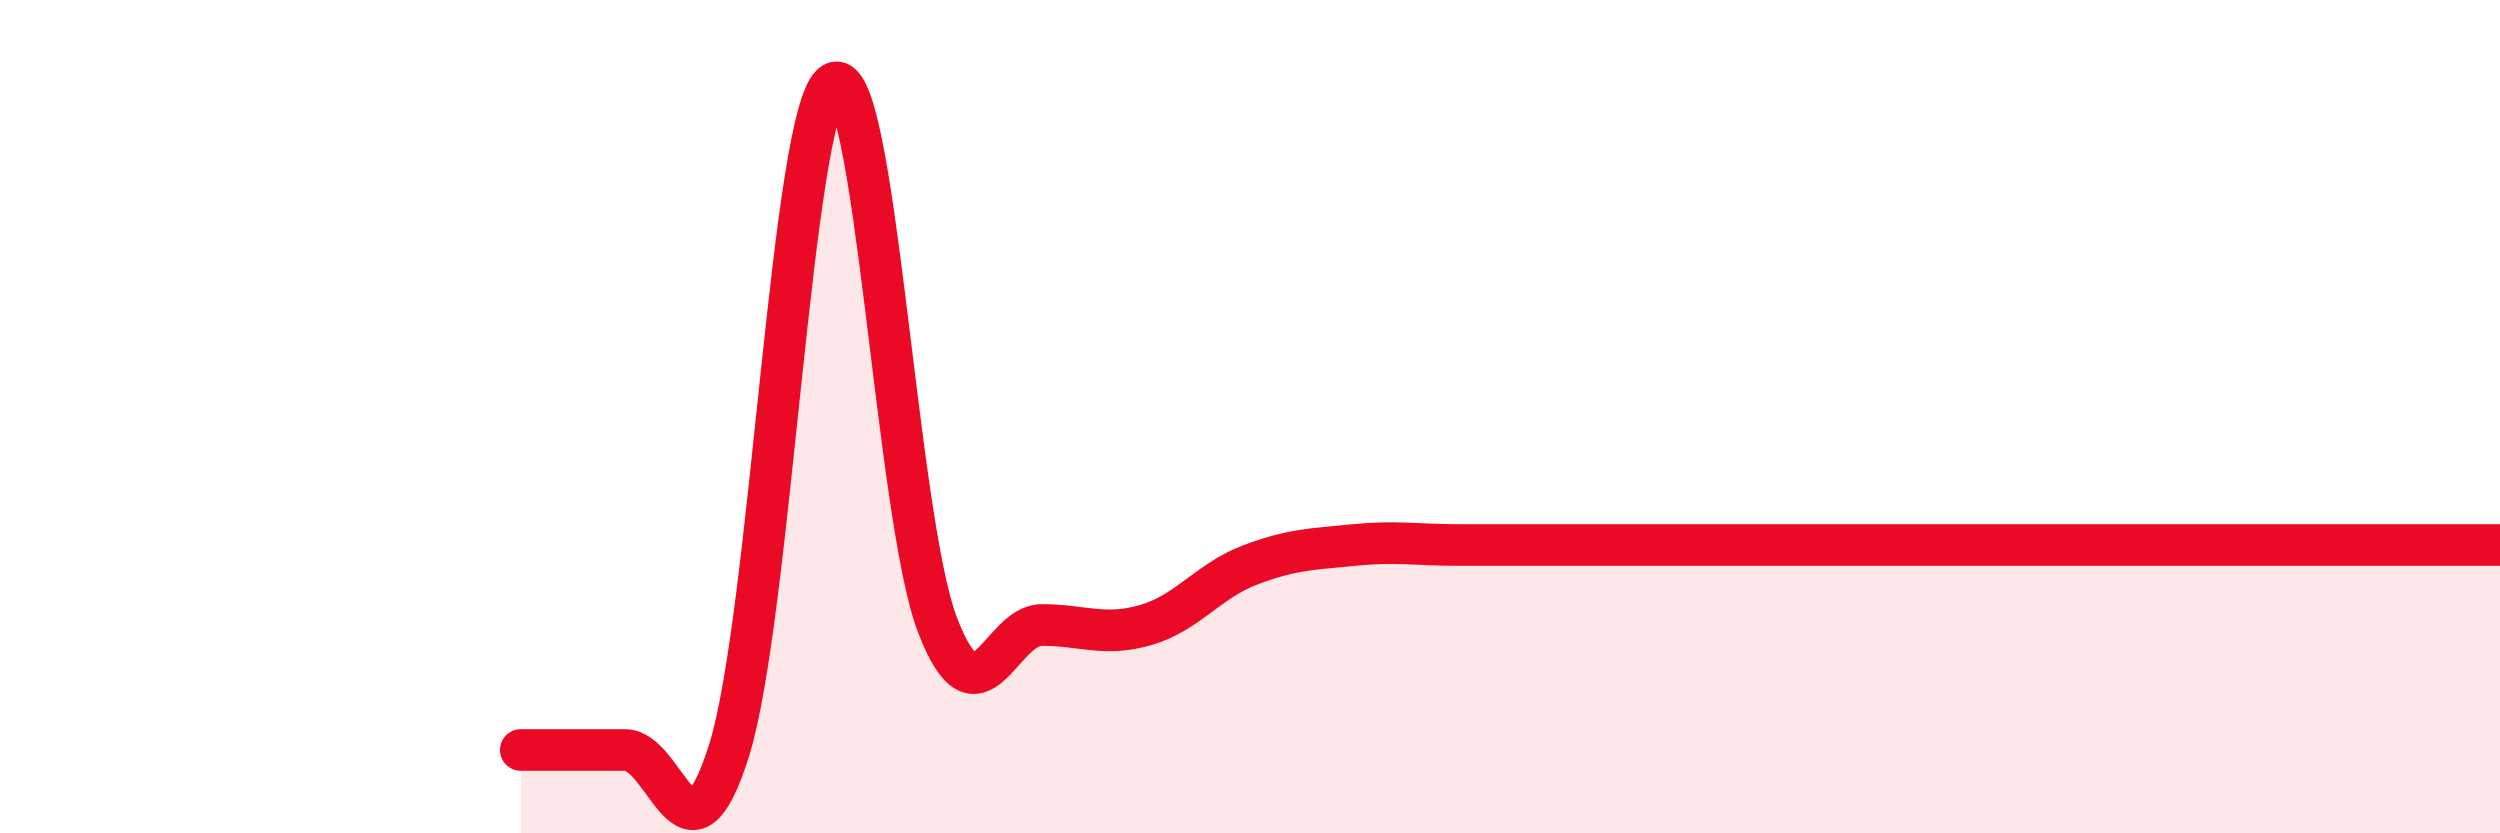
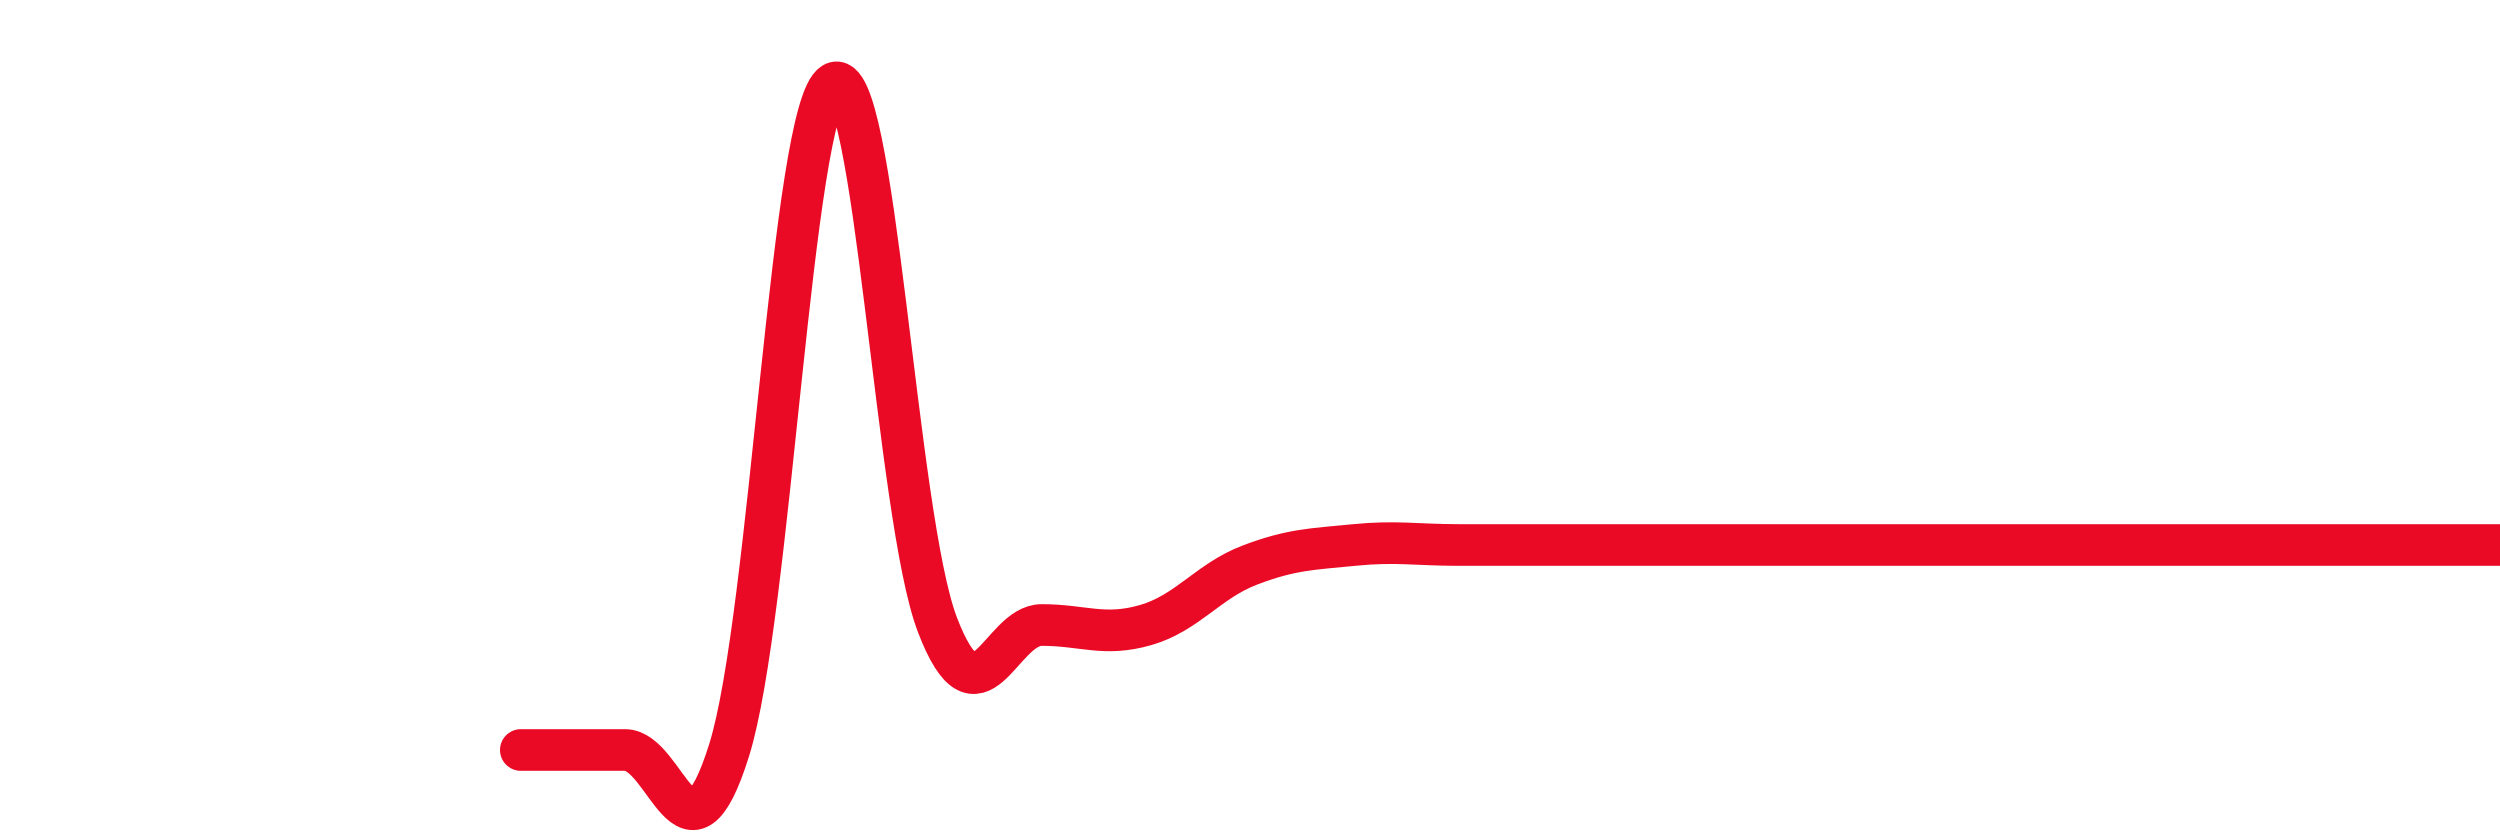
<svg xmlns="http://www.w3.org/2000/svg" width="60" height="20" viewBox="0 0 60 20">
-   <path d="M 12.5,18 C 13,18 14,18 15,18 C 16,18 16.5,21.2 17.5,18 C 18.5,14.8 19,2.6 20,2 C 21,1.4 21.5,12.4 22.5,15 C 23.5,17.6 24,15 25,15 C 26,15 26.5,15.29 27.5,15 C 28.5,14.71 29,13.94 30,13.56 C 31,13.18 31.5,13.18 32.5,13.08 C 33.5,12.98 34,13.08 35,13.08 C 36,13.08 36.5,13.08 37.5,13.08 C 38.5,13.08 39,13.08 40,13.08 C 41,13.08 41.5,13.08 42.5,13.08 C 43.5,13.08 44,13.08 45,13.08 C 46,13.08 46.5,13.08 47.5,13.08 C 48.5,13.08 49,13.08 50,13.08 C 51,13.08 51.5,13.08 52.5,13.08 C 53.5,13.08 53.5,13.08 55,13.08 C 56.5,13.08 59,13.08 60,13.08L60 20L12.5 20Z" fill="#EB0A25" opacity="0.1" stroke-linecap="round" stroke-linejoin="round" />
  <path d="M 12.5,18 C 13,18 14,18 15,18 C 16,18 16.5,21.2 17.5,18 C 18.5,14.8 19,2.6 20,2 C 21,1.4 21.5,12.4 22.5,15 C 23.5,17.6 24,15 25,15 C 26,15 26.5,15.29 27.5,15 C 28.5,14.71 29,13.94 30,13.56 C 31,13.18 31.5,13.18 32.5,13.08 C 33.5,12.98 34,13.08 35,13.08 C 36,13.08 36.5,13.08 37.5,13.08 C 38.5,13.08 39,13.08 40,13.08 C 41,13.08 41.5,13.08 42.5,13.08 C 43.5,13.08 44,13.08 45,13.08 C 46,13.08 46.5,13.08 47.5,13.08 C 48.5,13.08 49,13.08 50,13.08 C 51,13.08 51.5,13.08 52.5,13.08 C 53.5,13.08 53.5,13.08 55,13.08 C 56.5,13.08 59,13.08 60,13.08" stroke="#EB0A25" stroke-width="1" fill="none" stroke-linecap="round" stroke-linejoin="round" />
</svg>